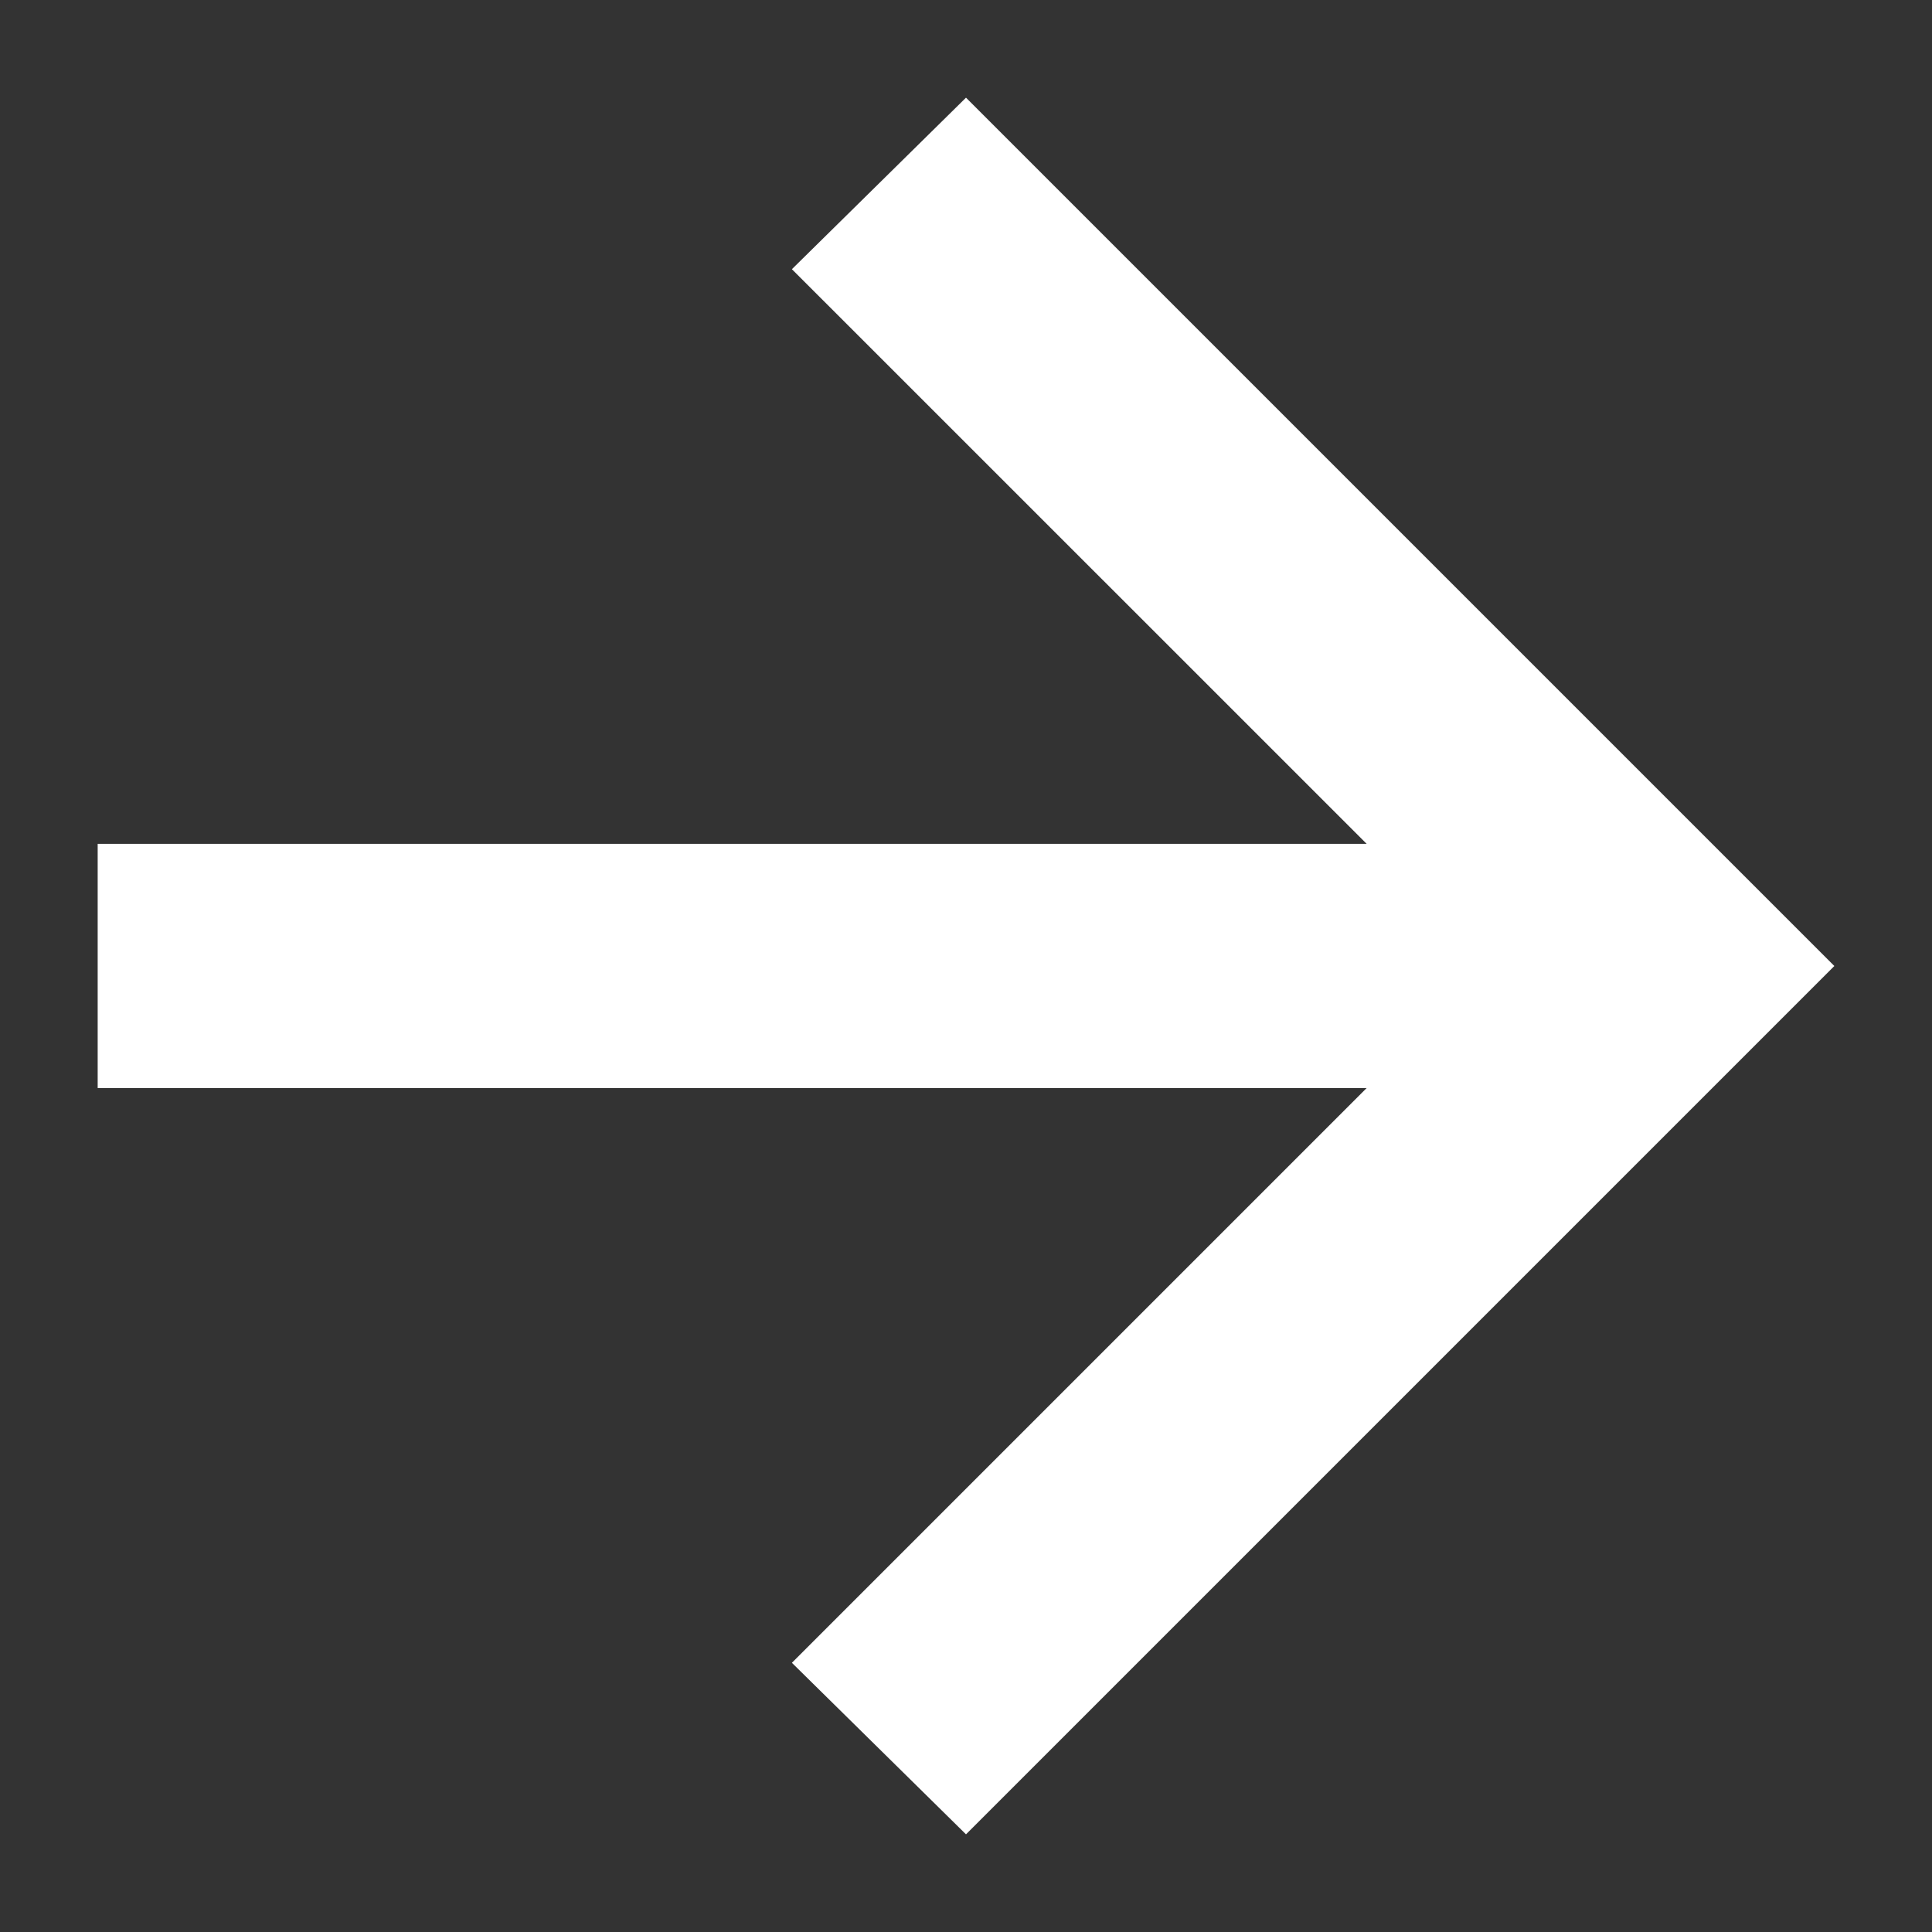
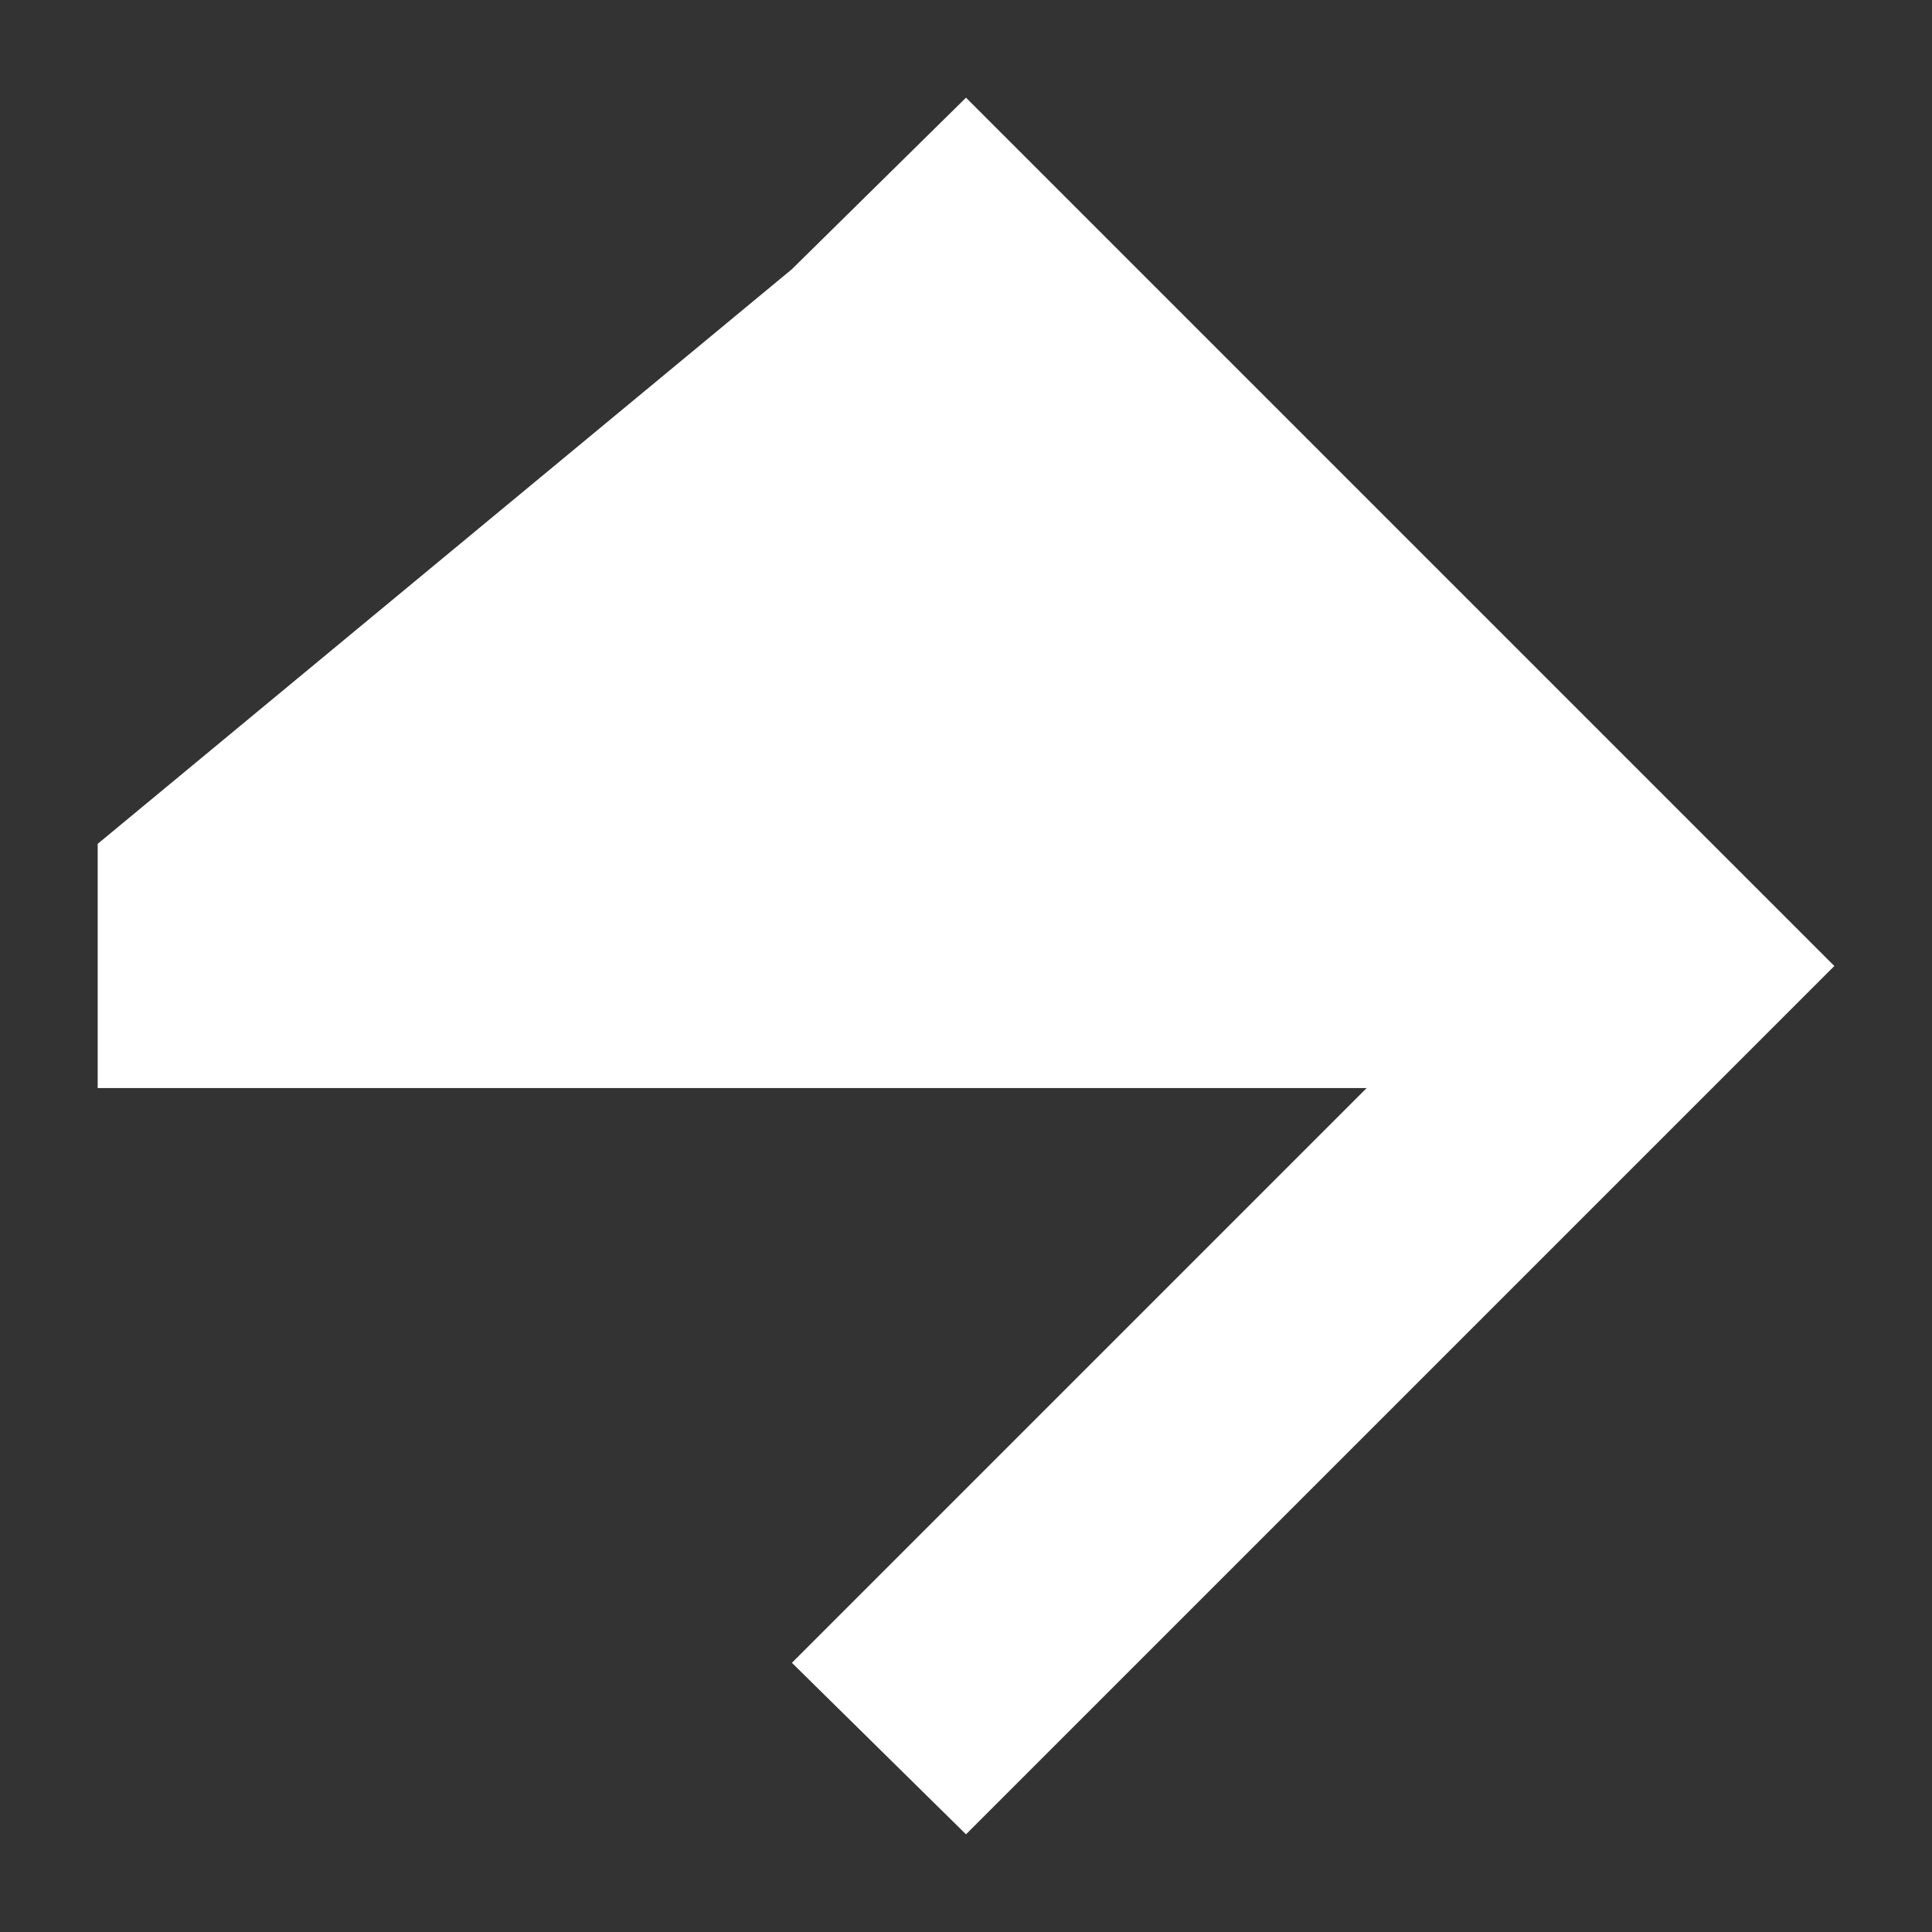
<svg xmlns="http://www.w3.org/2000/svg" width="18" height="18" viewBox="0 0 18 18" fill="none">
  <rect x="0" y="0" width="18" height="18" fill="#333333" stroke="none" />
-   <path id="arrow_downward" d="M17.09 9L9 17.09L7.378 15.492L12.733 10.137L0.91 10.137L0.91 7.862L12.733 7.862L7.378 2.508L9 0.91L17.09 9Z" fill="#fff" />
+   <path id="arrow_downward" d="M17.09 9L9 17.09L7.378 15.492L12.733 10.137L0.91 10.137L0.91 7.862L7.378 2.508L9 0.91L17.09 9Z" fill="#fff" />
</svg>